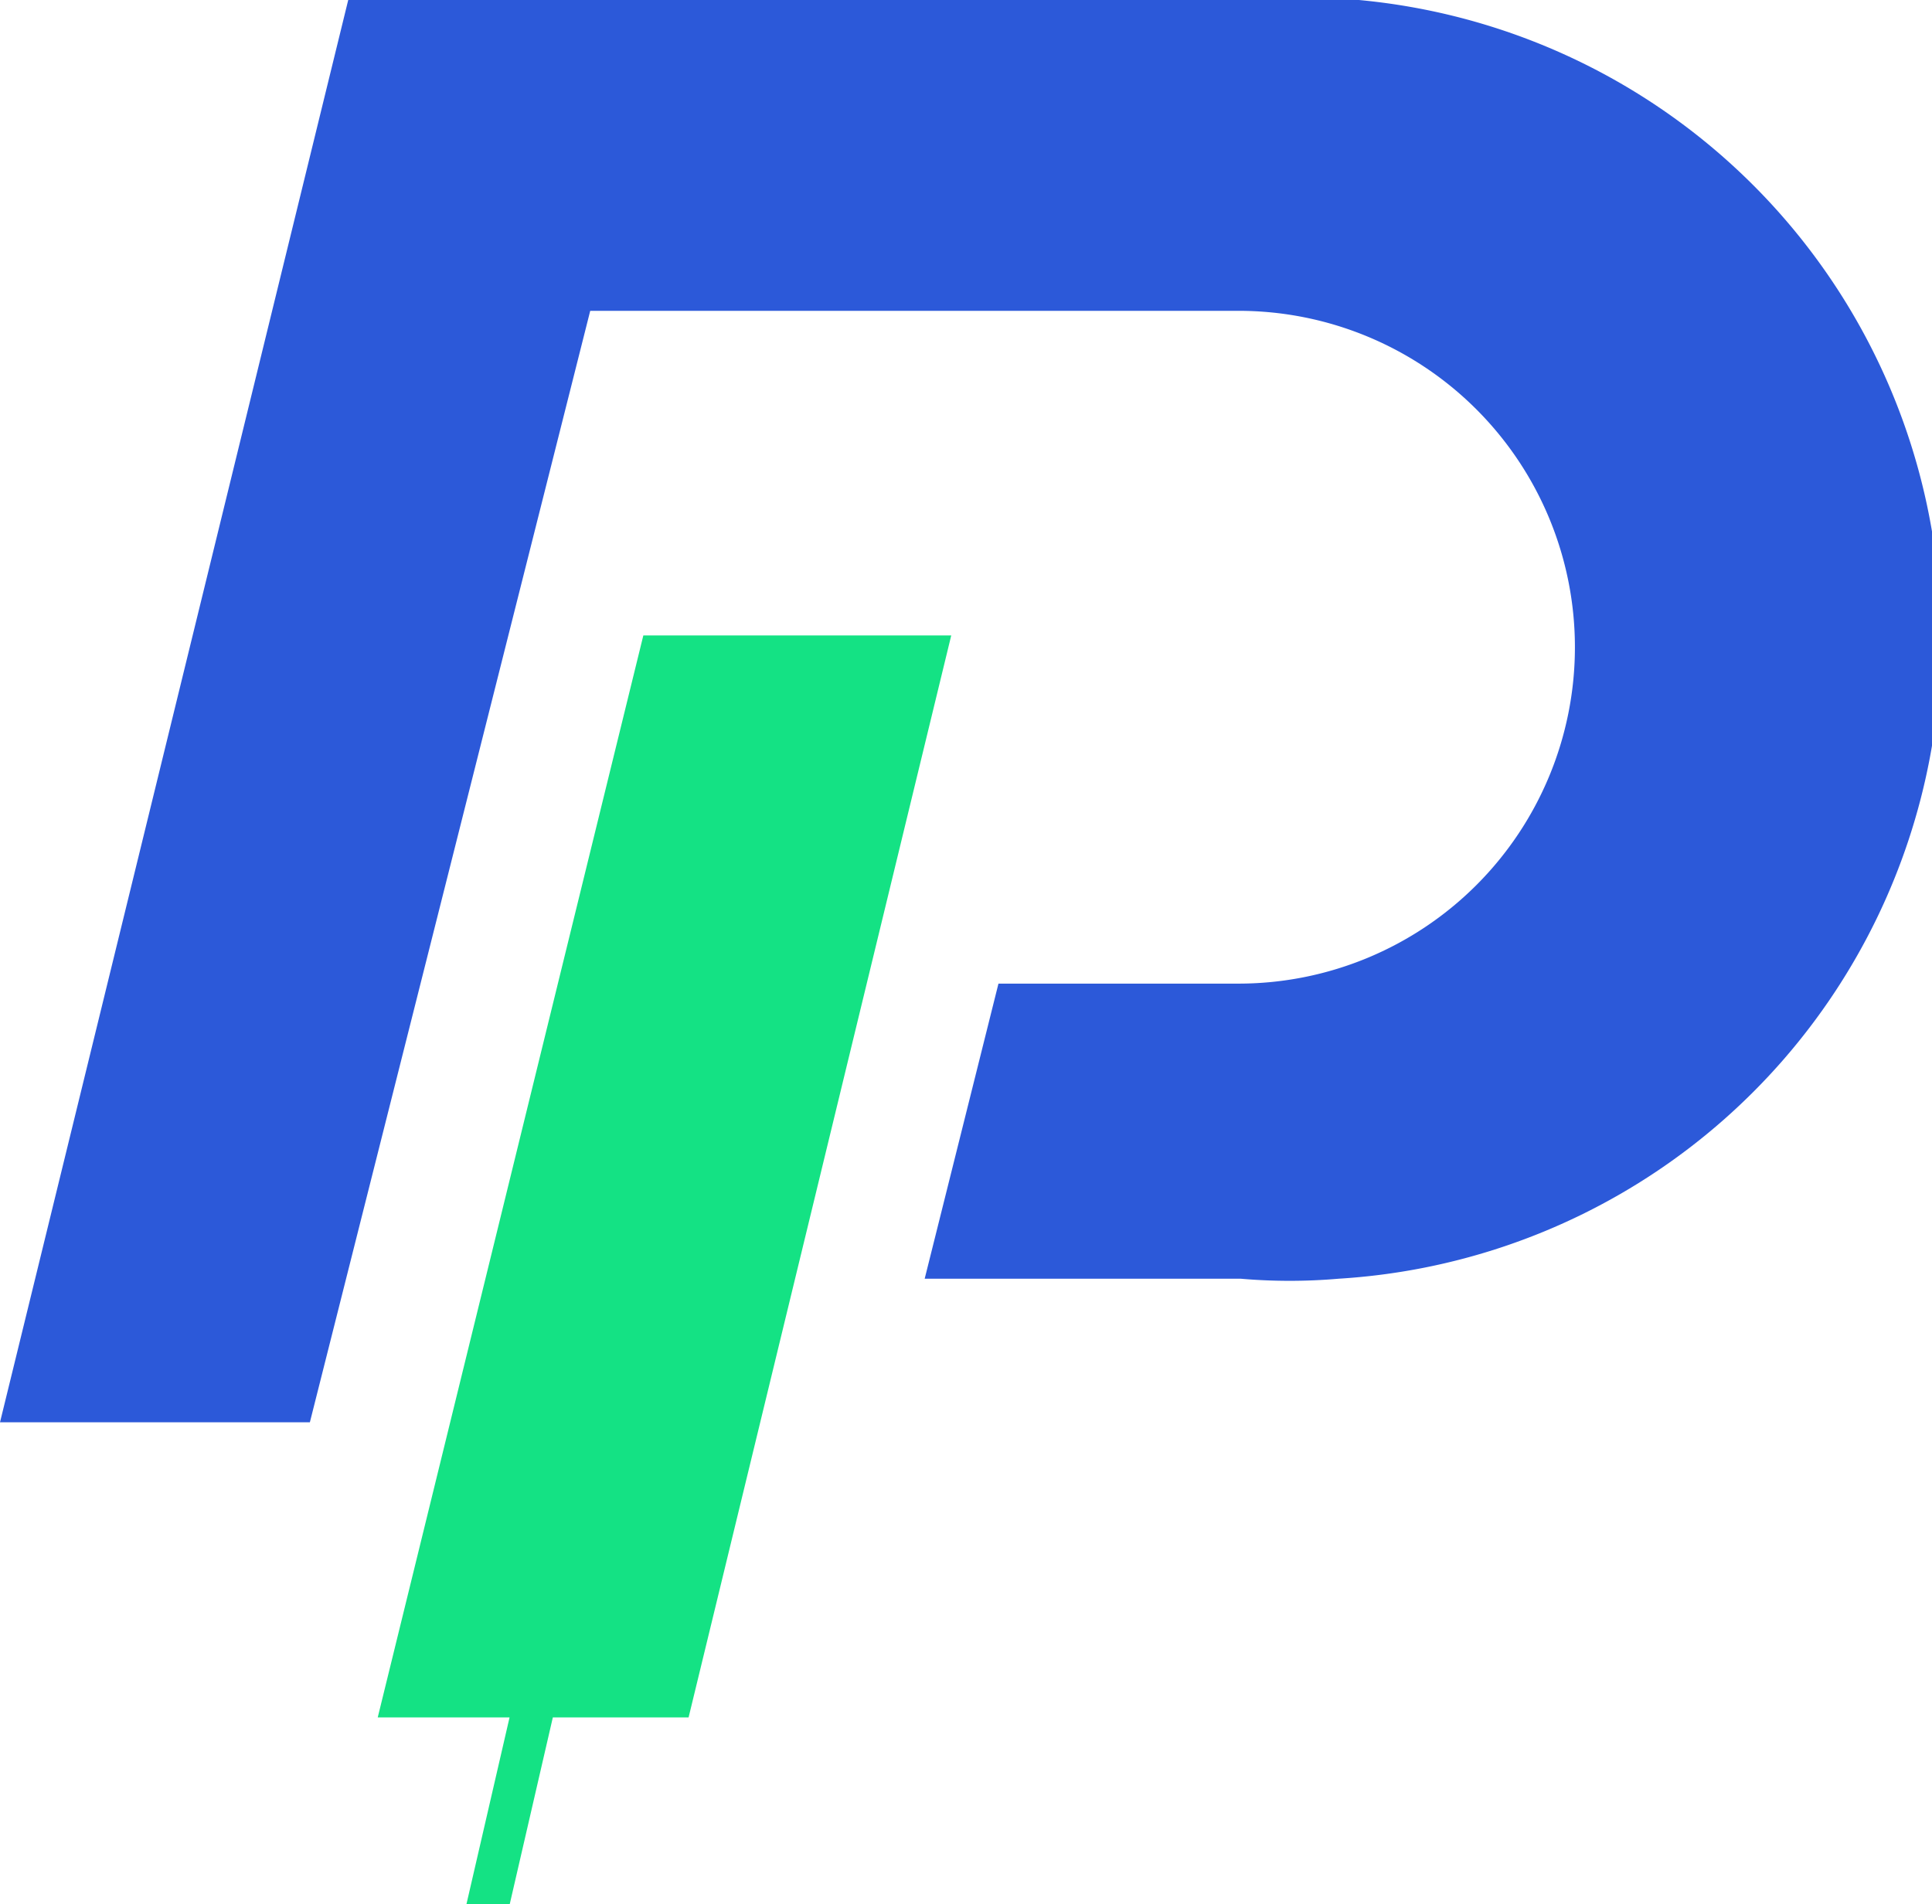
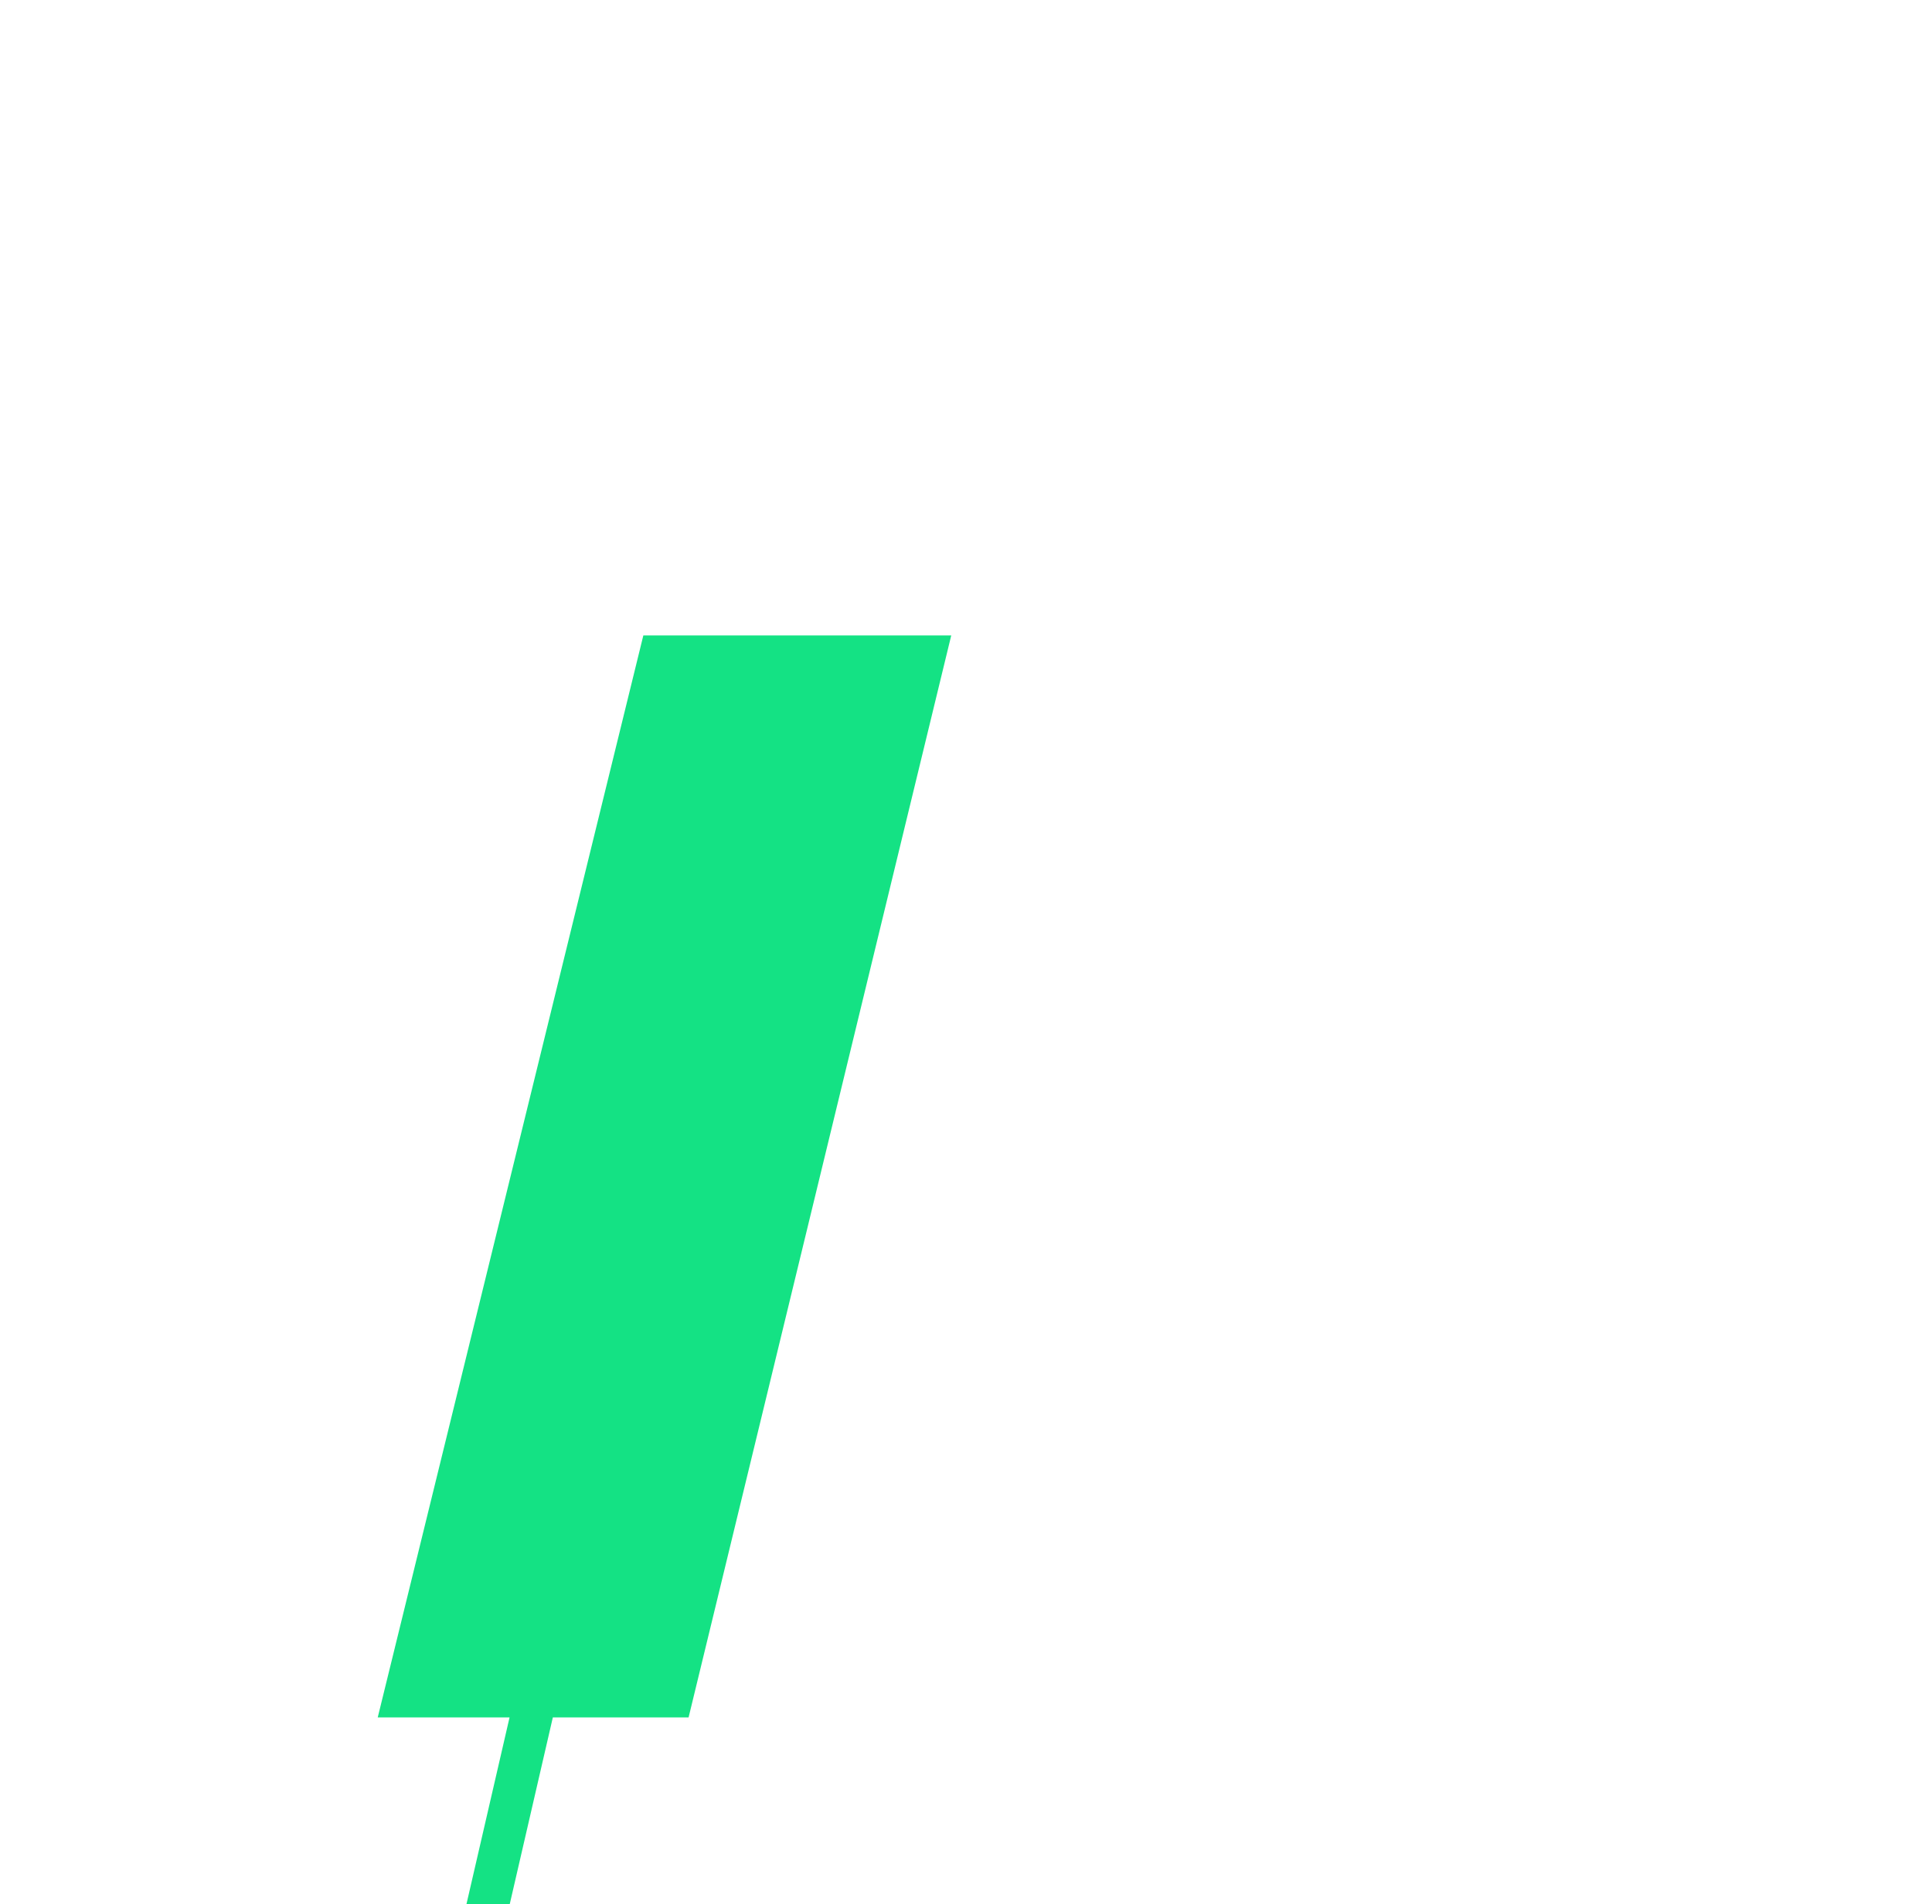
<svg xmlns="http://www.w3.org/2000/svg" id="Layer_1" data-name="Layer 1" width="19.64" height="19.36" viewBox="0 0 19.64 19.36">
  <title>pingi-en-minimal1</title>
-   <path d="M10.15,10h2.44a3.42,3.42,0,1,0,0-6.84H6L3.15,14.46H0L3.54,0h9.07a6.52,6.52,0,1,1,1,13,5.79,5.79,0,0,1-1,0H9.4Z" style="fill:#2c59d9" />
  <path d="M9.67,6.46H6.54l-2.7,11H5.18l-.45,1.95h.44l.45-1.95H7Z" style="fill:#14e284" />
</svg>